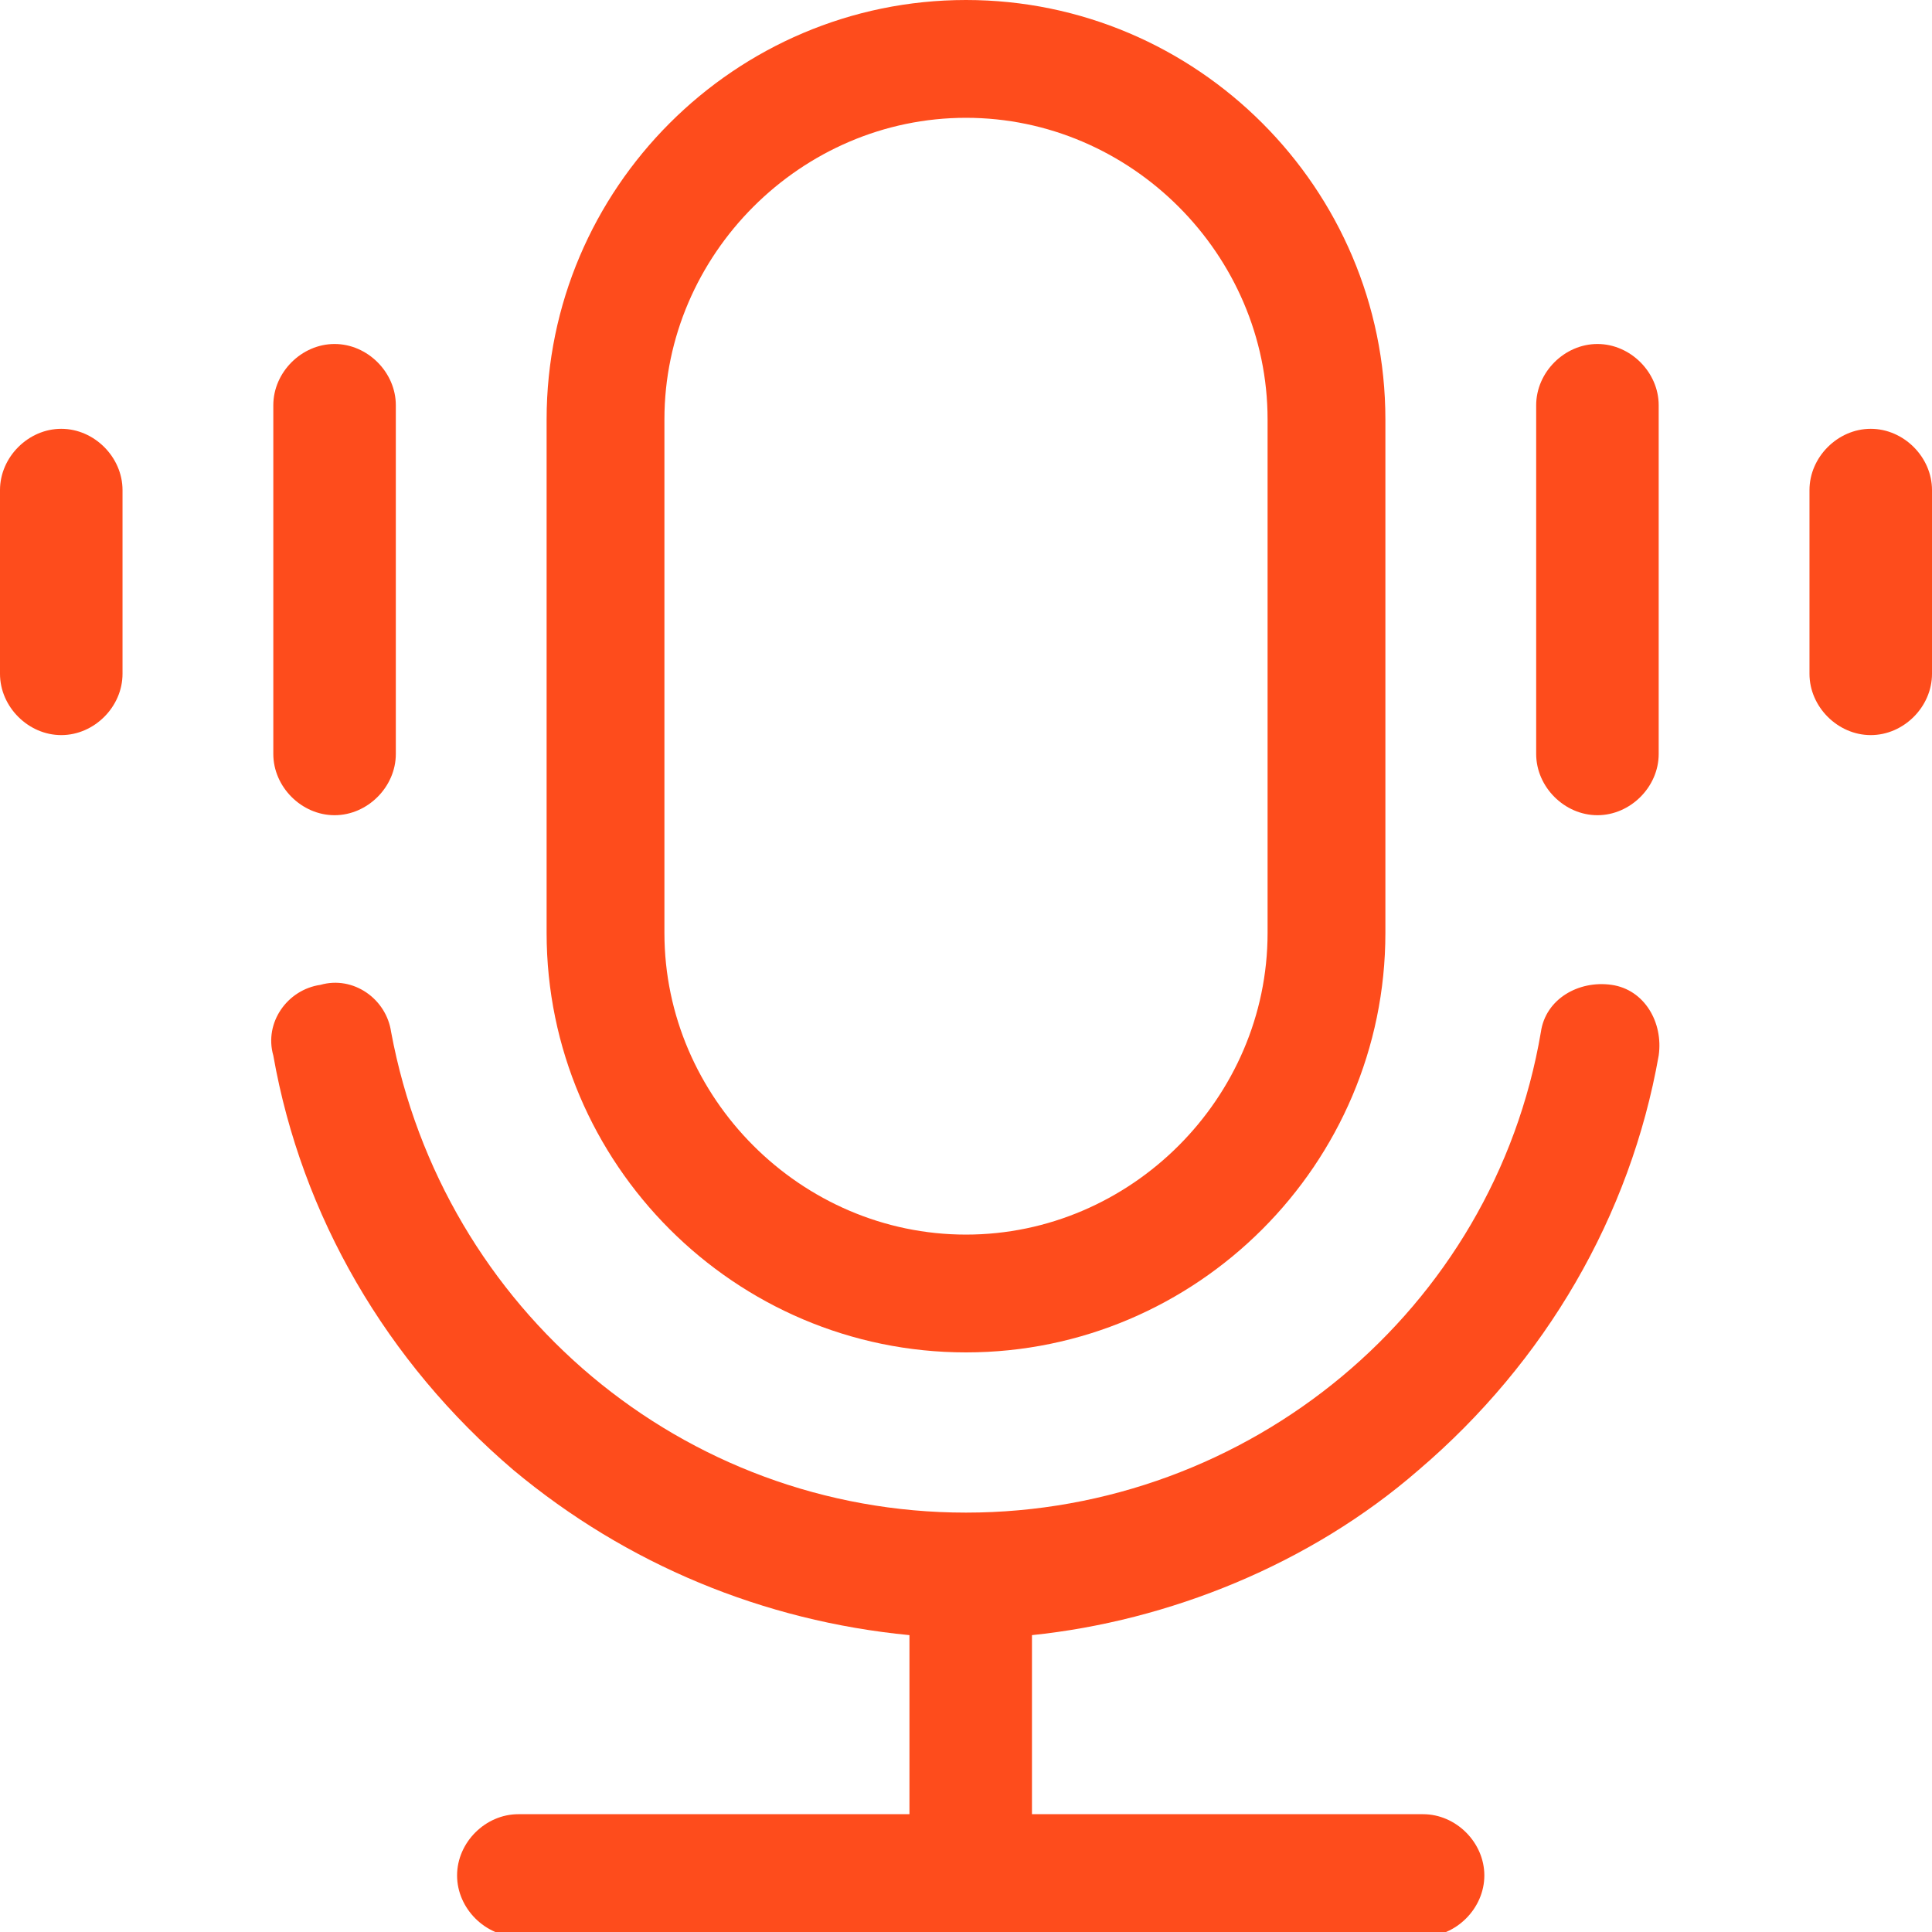
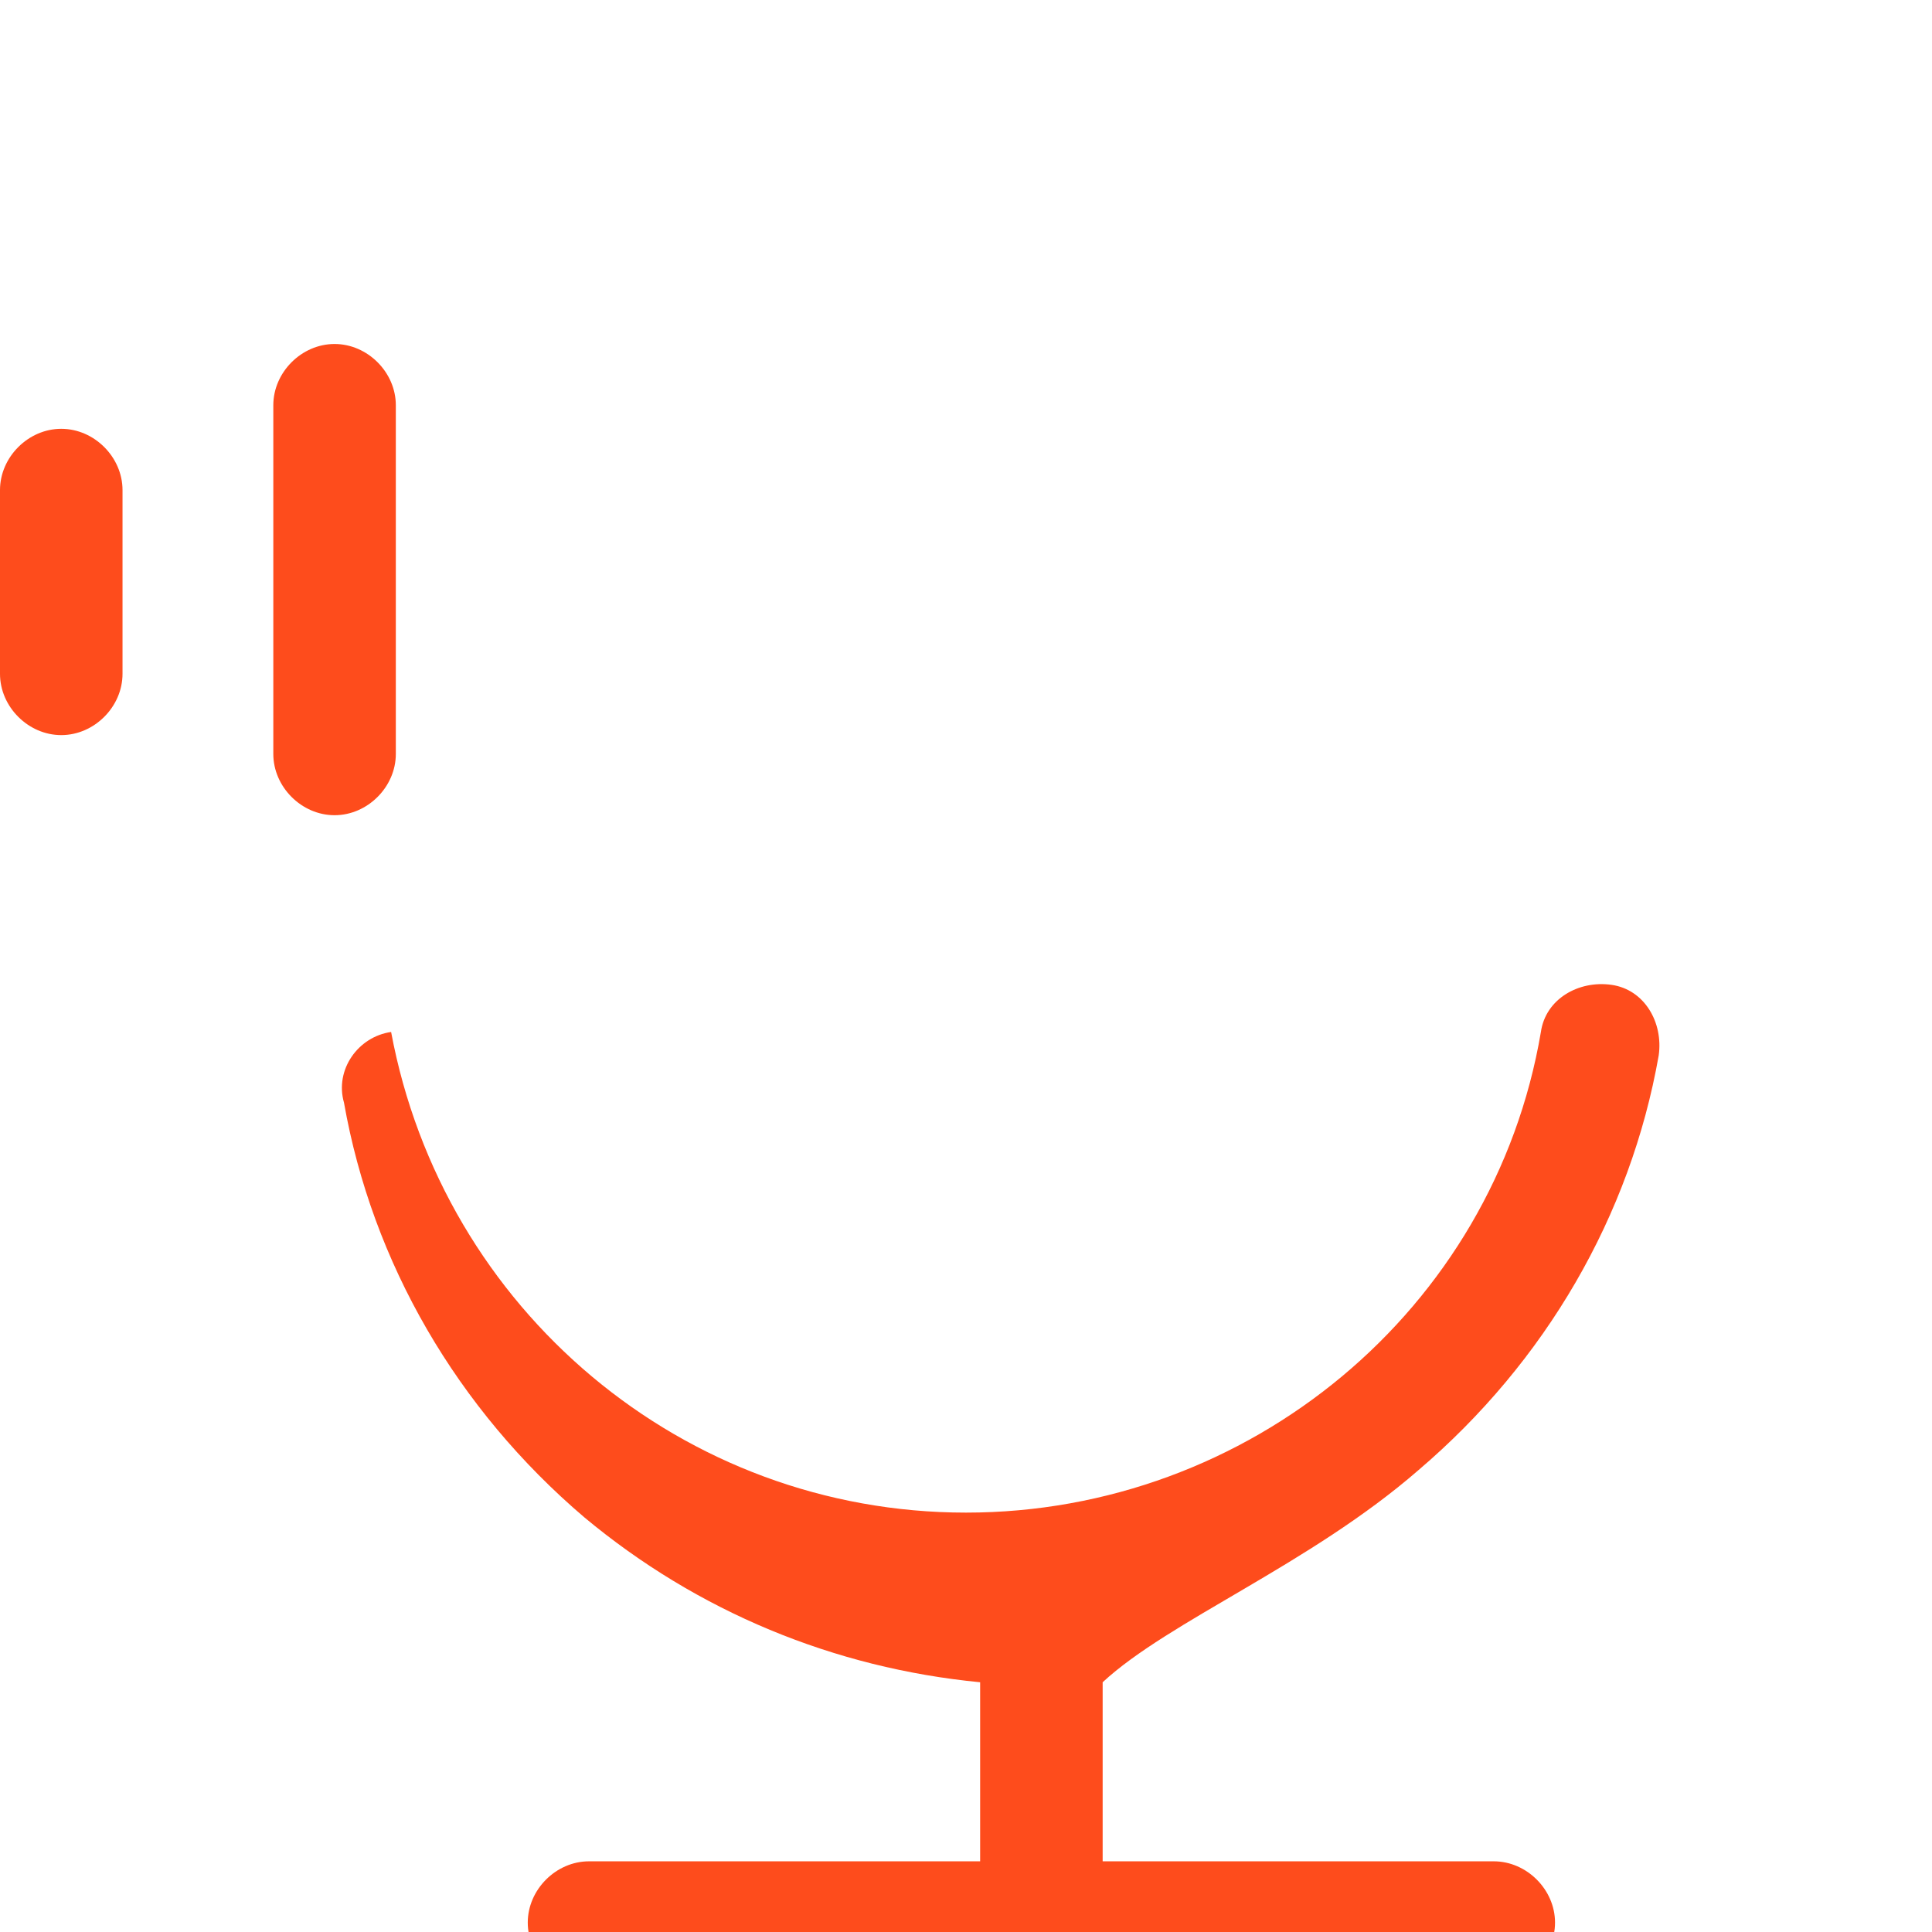
<svg xmlns="http://www.w3.org/2000/svg" id="Layer_1" x="0px" y="0px" viewBox="0 0 41 41" style="enable-background:new 0 0 41 41;" xml:space="preserve">
  <style type="text/css">	.st0{fill:#FE4C1C;}</style>
  <g>
-     <path class="st0" d="M20.5,28.7c4.9,0,8.9-4,8.9-8.9V8.9c0-4.9-4-8.9-8.9-8.9s-8.9,4-8.9,8.9v10.9C11.6,24.7,15.6,28.7,20.5,28.7z   M14.1,8.9c0-3.5,2.9-6.4,6.4-6.4s6.4,2.9,6.4,6.4v10.9c0,3.5-2.9,6.4-6.4,6.4s-6.4-2.9-6.4-6.4V8.9z" />
    <path class="st0" d="M1.3,9.1C0.6,9.1,0,9.7,0,10.4v3.9c0,0.7,0.6,1.3,1.3,1.3s1.3-0.6,1.3-1.3v-3.9C2.6,9.7,2,9.1,1.3,9.1z" />
-     <path class="st0" d="M39.7,9.1c-0.7,0-1.3,0.6-1.3,1.3v3.9c0,0.7,0.6,1.3,1.3,1.3c0.7,0,1.3-0.6,1.3-1.3v-3.9  C41,9.7,40.4,9.1,39.7,9.1z" />
-     <path class="st0" d="M33.9,7.3c-0.7,0-1.3,0.6-1.3,1.3V16c0,0.7,0.6,1.3,1.3,1.3c0.7,0,1.3-0.6,1.3-1.3V8.6  C35.2,7.9,34.6,7.3,33.9,7.3z" />
-     <path class="st0" d="M30.1,31.2c2.7-2.3,4.5-5.4,5.1-8.8c0.1-0.7-0.3-1.4-1-1.5c-0.7-0.1-1.4,0.3-1.5,1c-1,5.9-6.2,10.2-12.2,10.2  S9.4,27.8,8.3,21.9c-0.1-0.7-0.8-1.2-1.5-1c-0.7,0.1-1.2,0.8-1,1.5c0.6,3.4,2.4,6.5,5.1,8.8c2.4,2,5.3,3.2,8.4,3.5v3.8h-8.3  c-0.7,0-1.3,0.6-1.3,1.3c0,0.7,0.6,1.3,1.3,1.3h19.2c0.7,0,1.3-0.6,1.3-1.3c0-0.7-0.6-1.3-1.3-1.3h-8.3v-3.8  C24.8,34.4,27.8,33.2,30.1,31.2z" />
+     <path class="st0" d="M30.1,31.2c2.7-2.3,4.5-5.4,5.1-8.8c0.1-0.7-0.3-1.4-1-1.5c-0.7-0.1-1.4,0.3-1.5,1c-1,5.9-6.2,10.2-12.2,10.2  S9.4,27.8,8.3,21.9c-0.7,0.1-1.2,0.8-1,1.5c0.6,3.4,2.4,6.5,5.1,8.8c2.4,2,5.3,3.2,8.4,3.5v3.8h-8.3  c-0.7,0-1.3,0.6-1.3,1.3c0,0.7,0.6,1.3,1.3,1.3h19.2c0.7,0,1.3-0.6,1.3-1.3c0-0.7-0.6-1.3-1.3-1.3h-8.3v-3.8  C24.8,34.4,27.8,33.2,30.1,31.2z" />
    <path class="st0" d="M7.1,17.3c0.7,0,1.3-0.6,1.3-1.3V8.6c0-0.7-0.6-1.3-1.3-1.3S5.8,7.9,5.8,8.6V16C5.8,16.7,6.4,17.3,7.1,17.3z" />
  </g>
</svg>